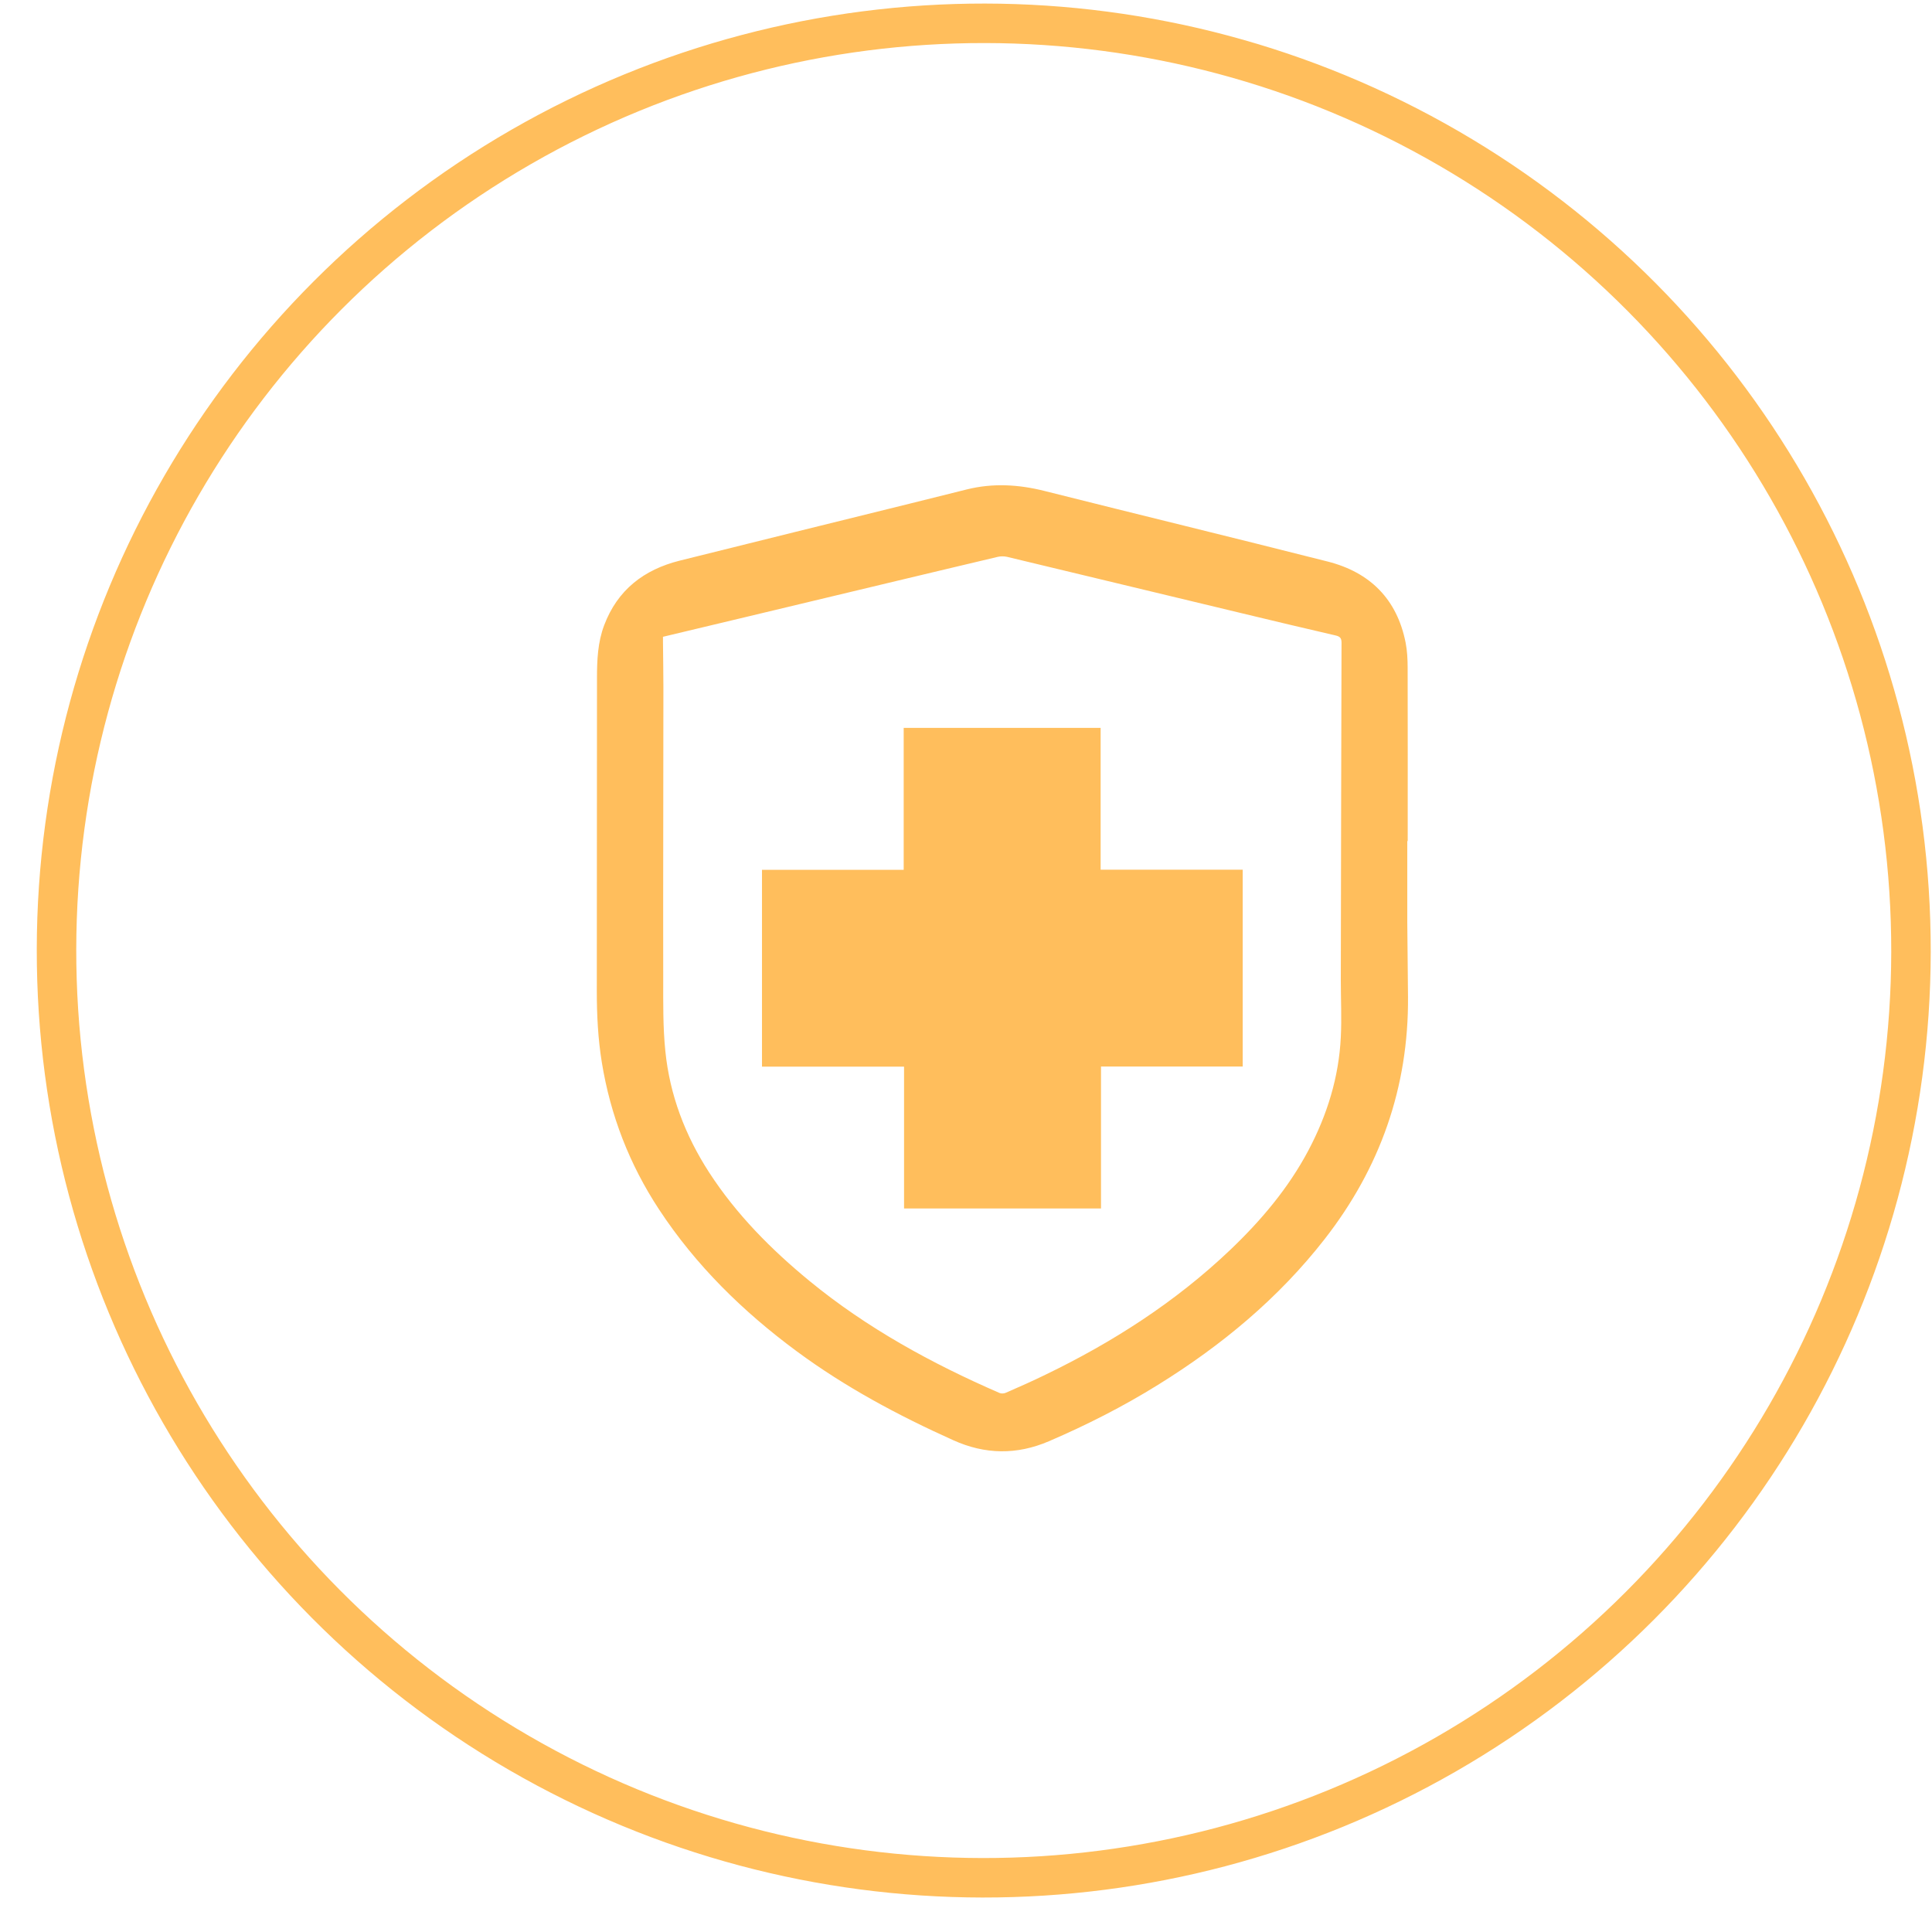
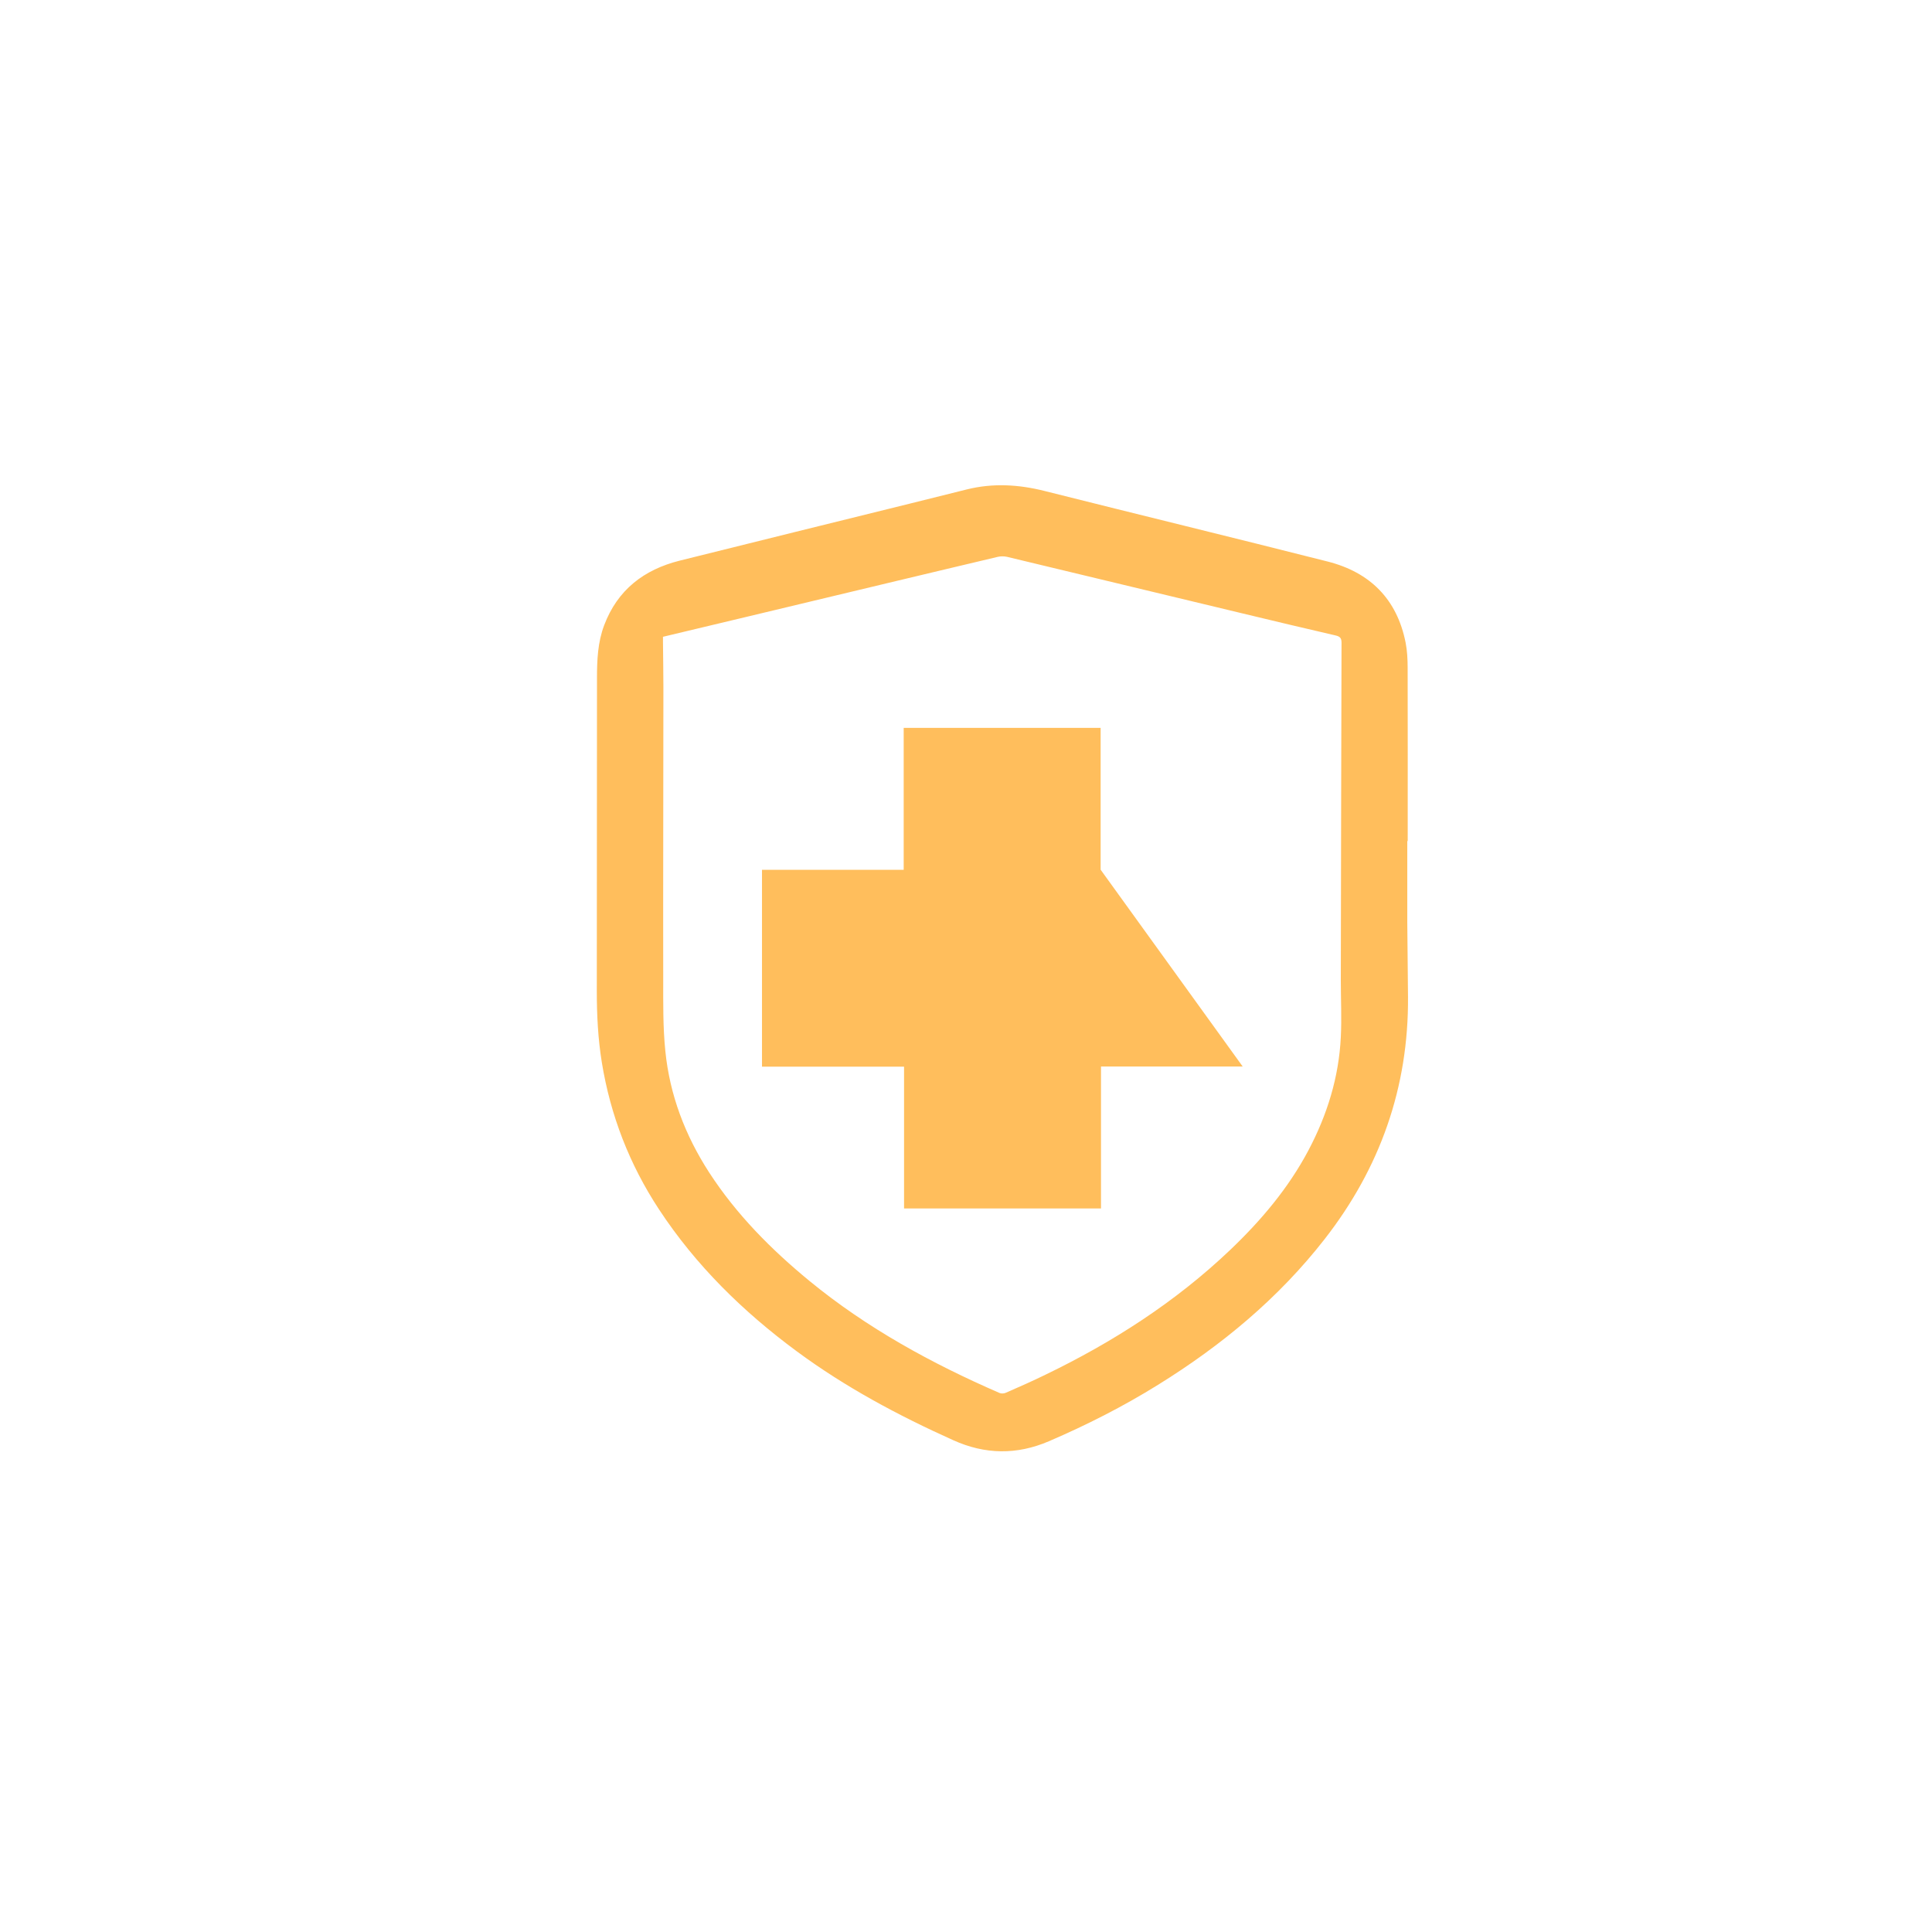
<svg xmlns="http://www.w3.org/2000/svg" width="32" height="32" viewBox="0 0 32 32" fill="none">
-   <circle cx="16.294" cy="15.744" r="15.358" transform="rotate(0.083 16.294 15.744)" stroke="#FFBE5C" stroke-width="0.654" />
  <path d="M23.309 13.93C23.309 14.378 23.308 14.826 23.309 15.274C23.312 15.687 23.318 16.099 23.321 16.512C23.332 18.011 22.858 19.347 21.939 20.525C21.174 21.506 20.231 22.286 19.179 22.938C18.601 23.297 17.996 23.604 17.372 23.872C16.843 24.099 16.316 24.093 15.788 23.854C14.877 23.444 14.001 22.976 13.197 22.382C12.306 21.724 11.525 20.959 10.915 20.031C10.426 19.287 10.111 18.475 9.968 17.596C9.905 17.207 9.885 16.815 9.885 16.421C9.887 14.692 9.888 12.963 9.888 11.234C9.888 10.934 9.9 10.639 10.007 10.356C10.228 9.77 10.666 9.434 11.258 9.286C12.526 8.969 13.796 8.657 15.064 8.343C15.38 8.265 15.697 8.185 16.015 8.106C16.446 7.999 16.872 8.024 17.301 8.132C18.864 8.525 20.429 8.905 21.991 9.301C22.692 9.479 23.14 9.924 23.282 10.647C23.308 10.782 23.315 10.924 23.315 11.063C23.318 12.018 23.316 12.975 23.316 13.931C23.314 13.931 23.312 13.931 23.309 13.931L23.309 13.93ZM10.981 10.55C10.981 10.579 10.981 10.606 10.981 10.633C10.983 10.884 10.988 11.136 10.988 11.387C10.988 12.999 10.982 14.611 10.985 16.222C10.985 16.618 10.98 17.016 11.02 17.408C11.093 18.136 11.348 18.805 11.746 19.42C12.197 20.115 12.773 20.695 13.408 21.217C14.361 21.999 15.431 22.583 16.555 23.072C16.585 23.085 16.631 23.082 16.661 23.068C16.881 22.972 17.1 22.875 17.315 22.77C18.433 22.23 19.467 21.566 20.369 20.709C20.884 20.219 21.34 19.681 21.674 19.049C21.983 18.463 22.176 17.841 22.208 17.178C22.224 16.865 22.208 16.55 22.208 16.236C22.212 14.373 22.214 12.51 22.22 10.647C22.22 10.566 22.193 10.542 22.121 10.525C21.604 10.405 21.087 10.283 20.571 10.158C19.274 9.847 17.978 9.534 16.68 9.223C16.631 9.212 16.575 9.212 16.527 9.223C15.971 9.354 15.415 9.488 14.859 9.62C14.03 9.818 13.202 10.017 12.373 10.215C11.91 10.326 11.448 10.436 10.978 10.548L10.981 10.55Z" fill="#FFBE5C" />
-   <path d="M12.621 14.407L14.968 14.407L14.968 12.056L18.23 12.056L18.23 14.405L20.583 14.405L20.583 17.665L18.236 17.665L18.236 20.016L14.974 20.016L14.974 17.667L12.621 17.667L12.621 14.407Z" fill="#FFBE5C" />
+   <path d="M12.621 14.407L14.968 14.407L14.968 12.056L18.23 12.056L18.23 14.405L20.583 17.665L18.236 17.665L18.236 20.016L14.974 20.016L14.974 17.667L12.621 17.667L12.621 14.407Z" fill="#FFBE5C" />
</svg>